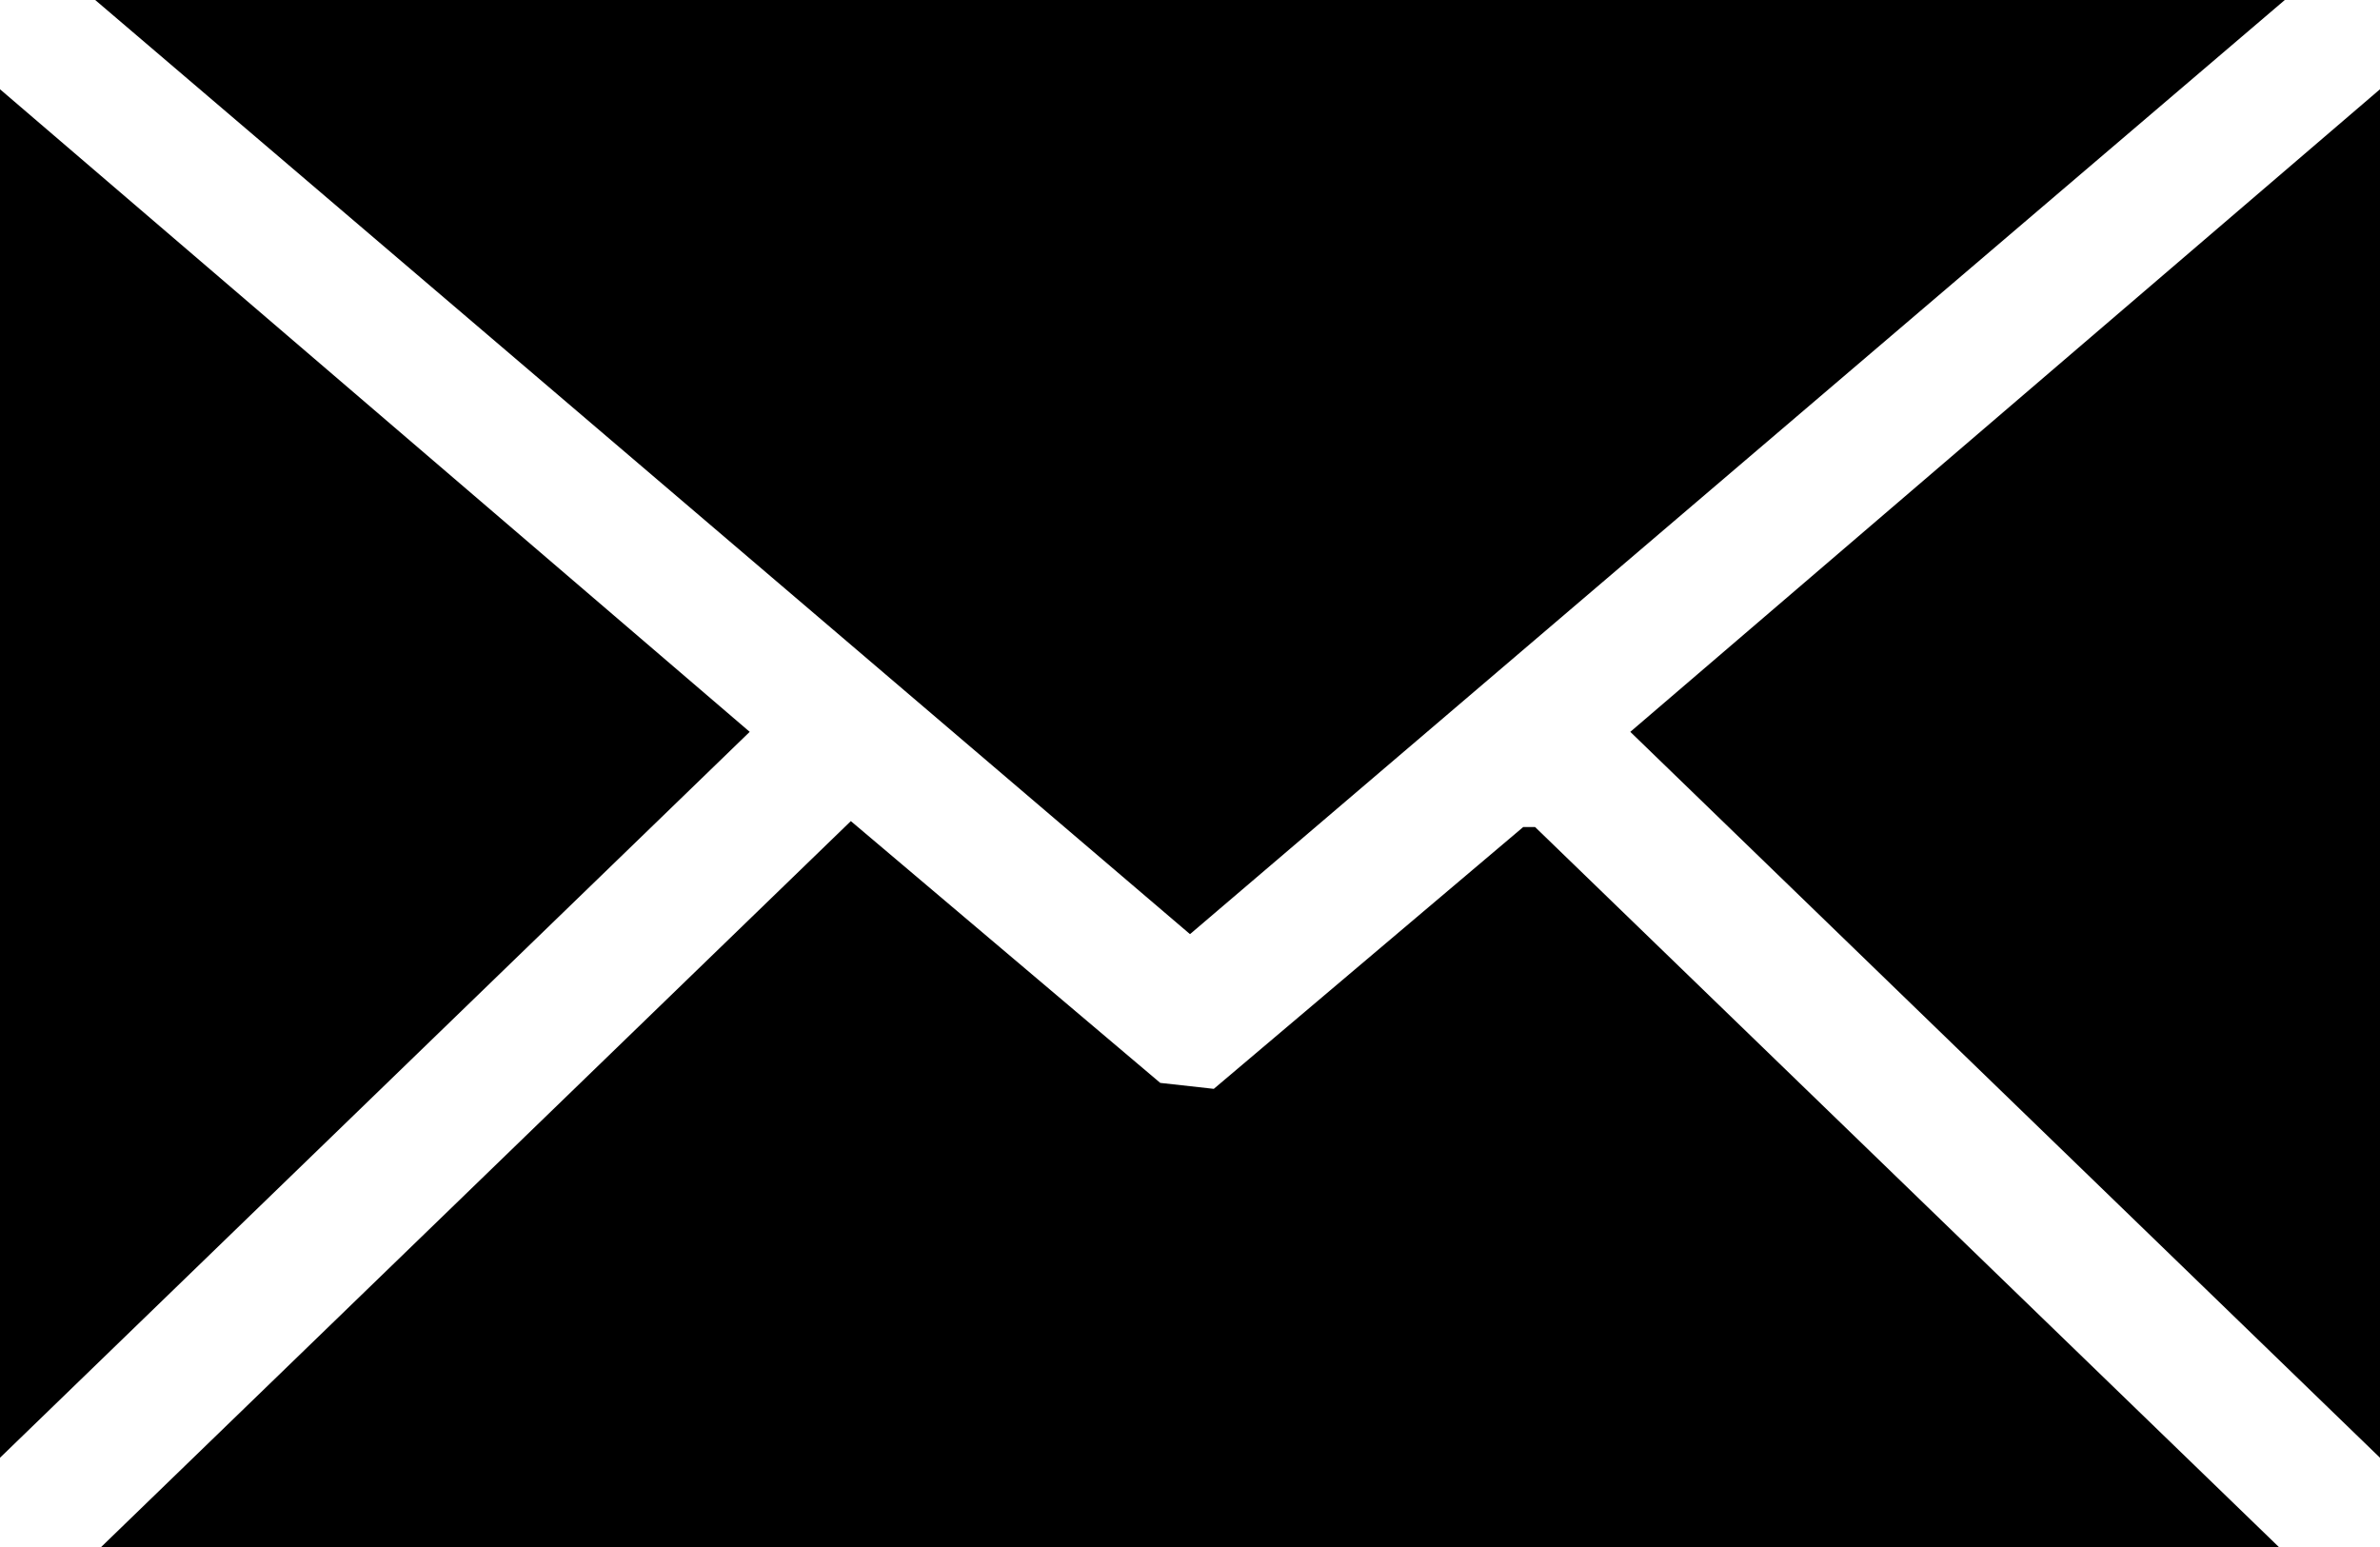
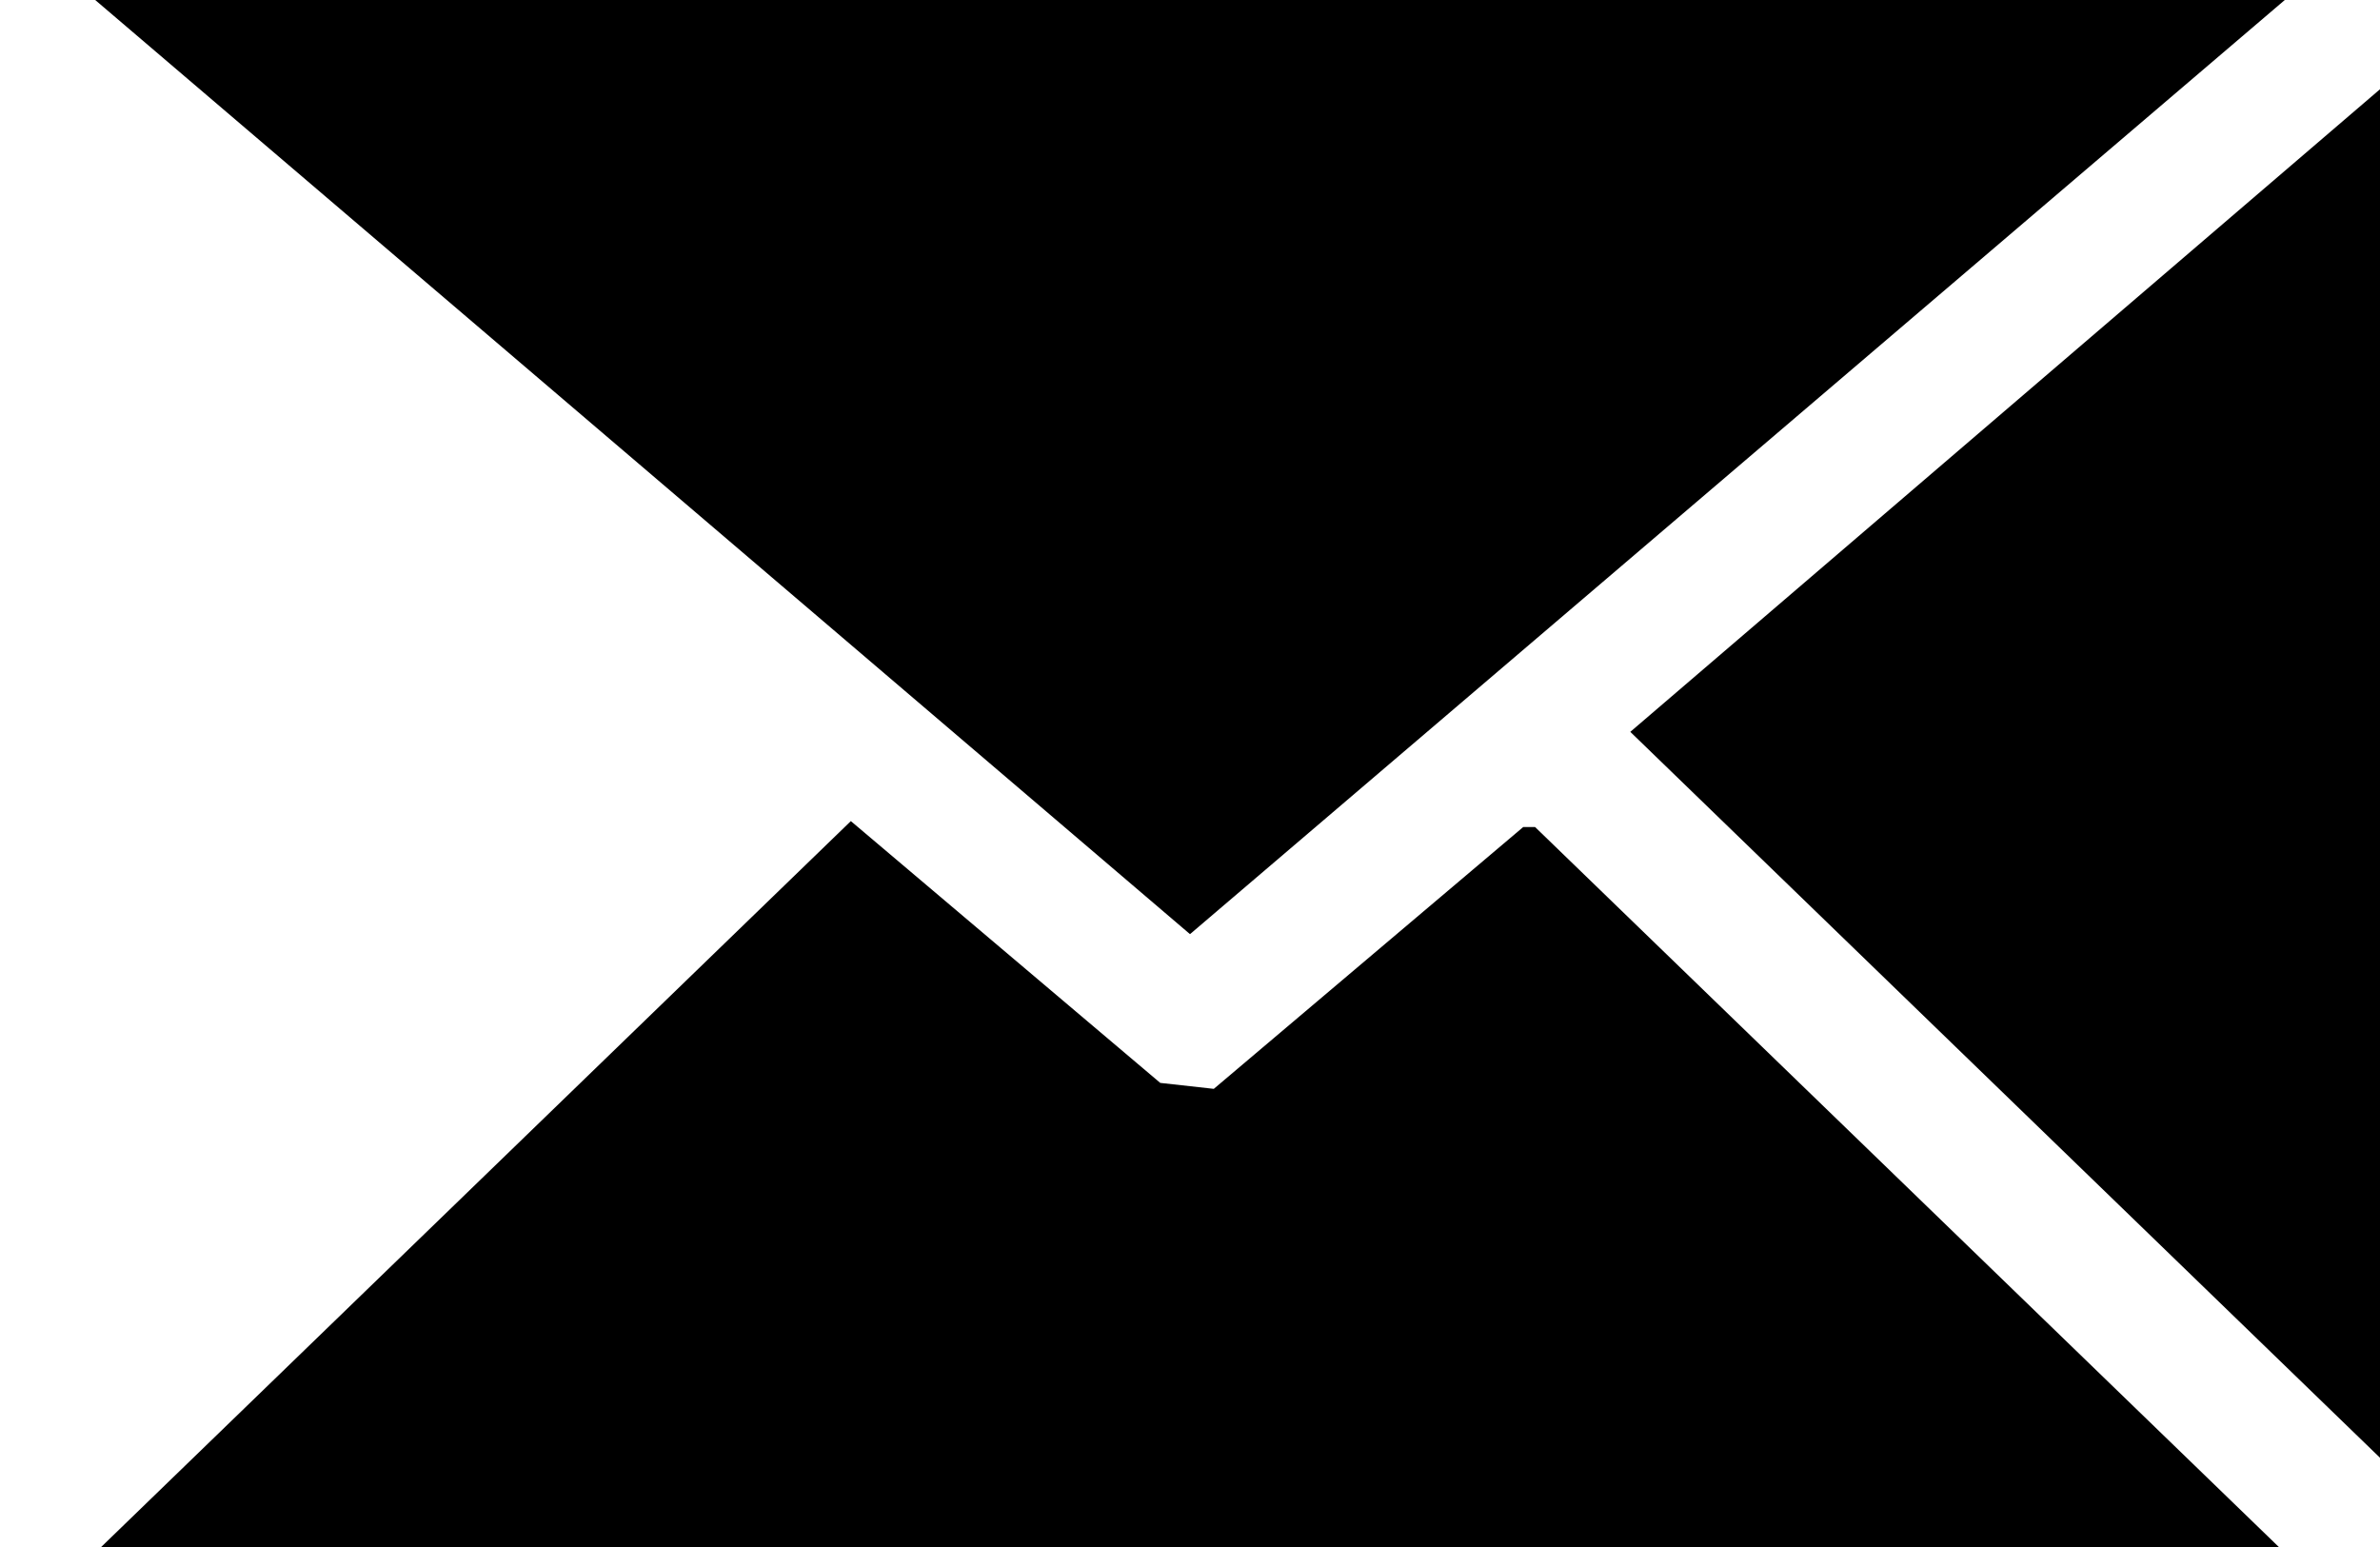
<svg xmlns="http://www.w3.org/2000/svg" id="Ebene_1" version="1.1" viewBox="0 0 40 26">
  <polygon points="38.4 0 20 15.7 1.6 0 38.4 0" />
  <polygon points="38.3 26 1.7 26 14.3 13.8 19.5 18.2 20.4 18.3 25.6 13.9 25.8 13.9 38.3 26" />
-   <polygon points="0 24.5 0 1.5 12.6 12.3 0 24.5" />
  <polygon points="40 24.5 27.4 12.3 40 1.5 40 24.5" />
</svg>